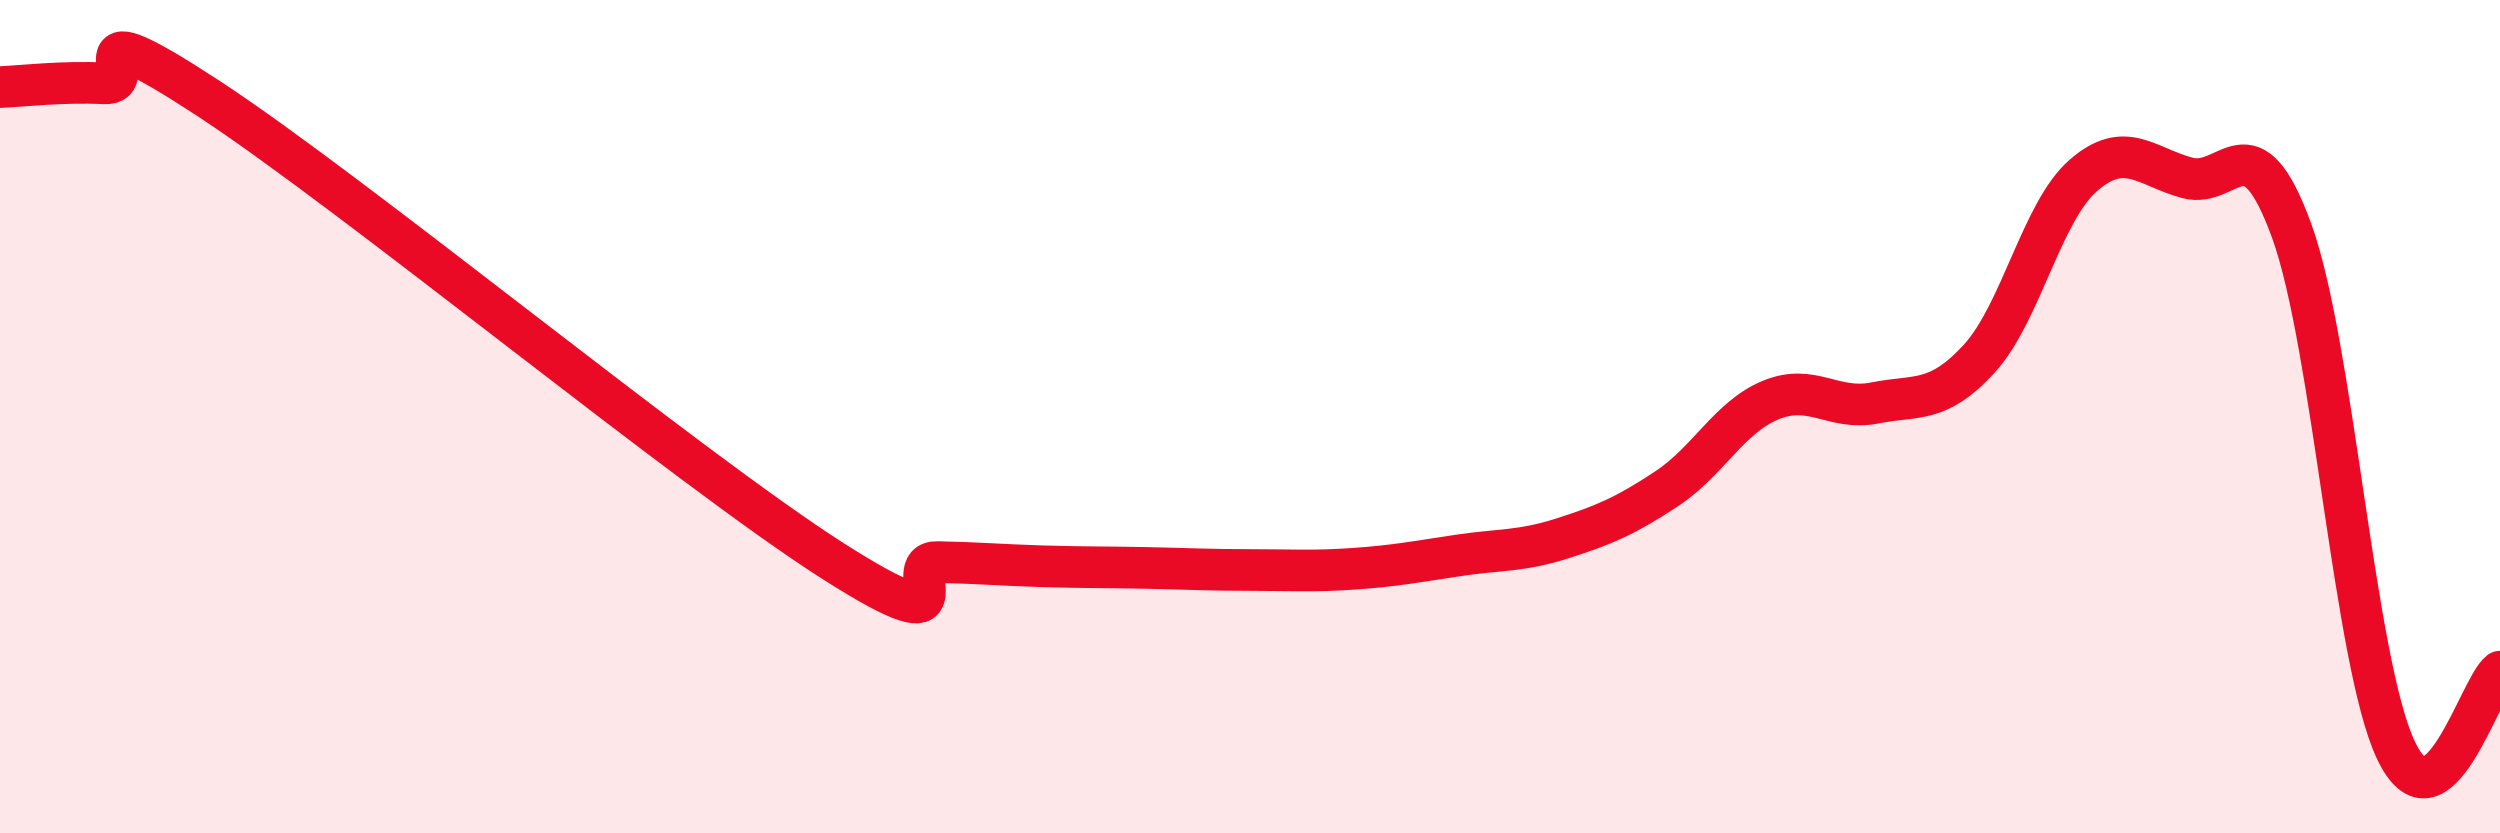
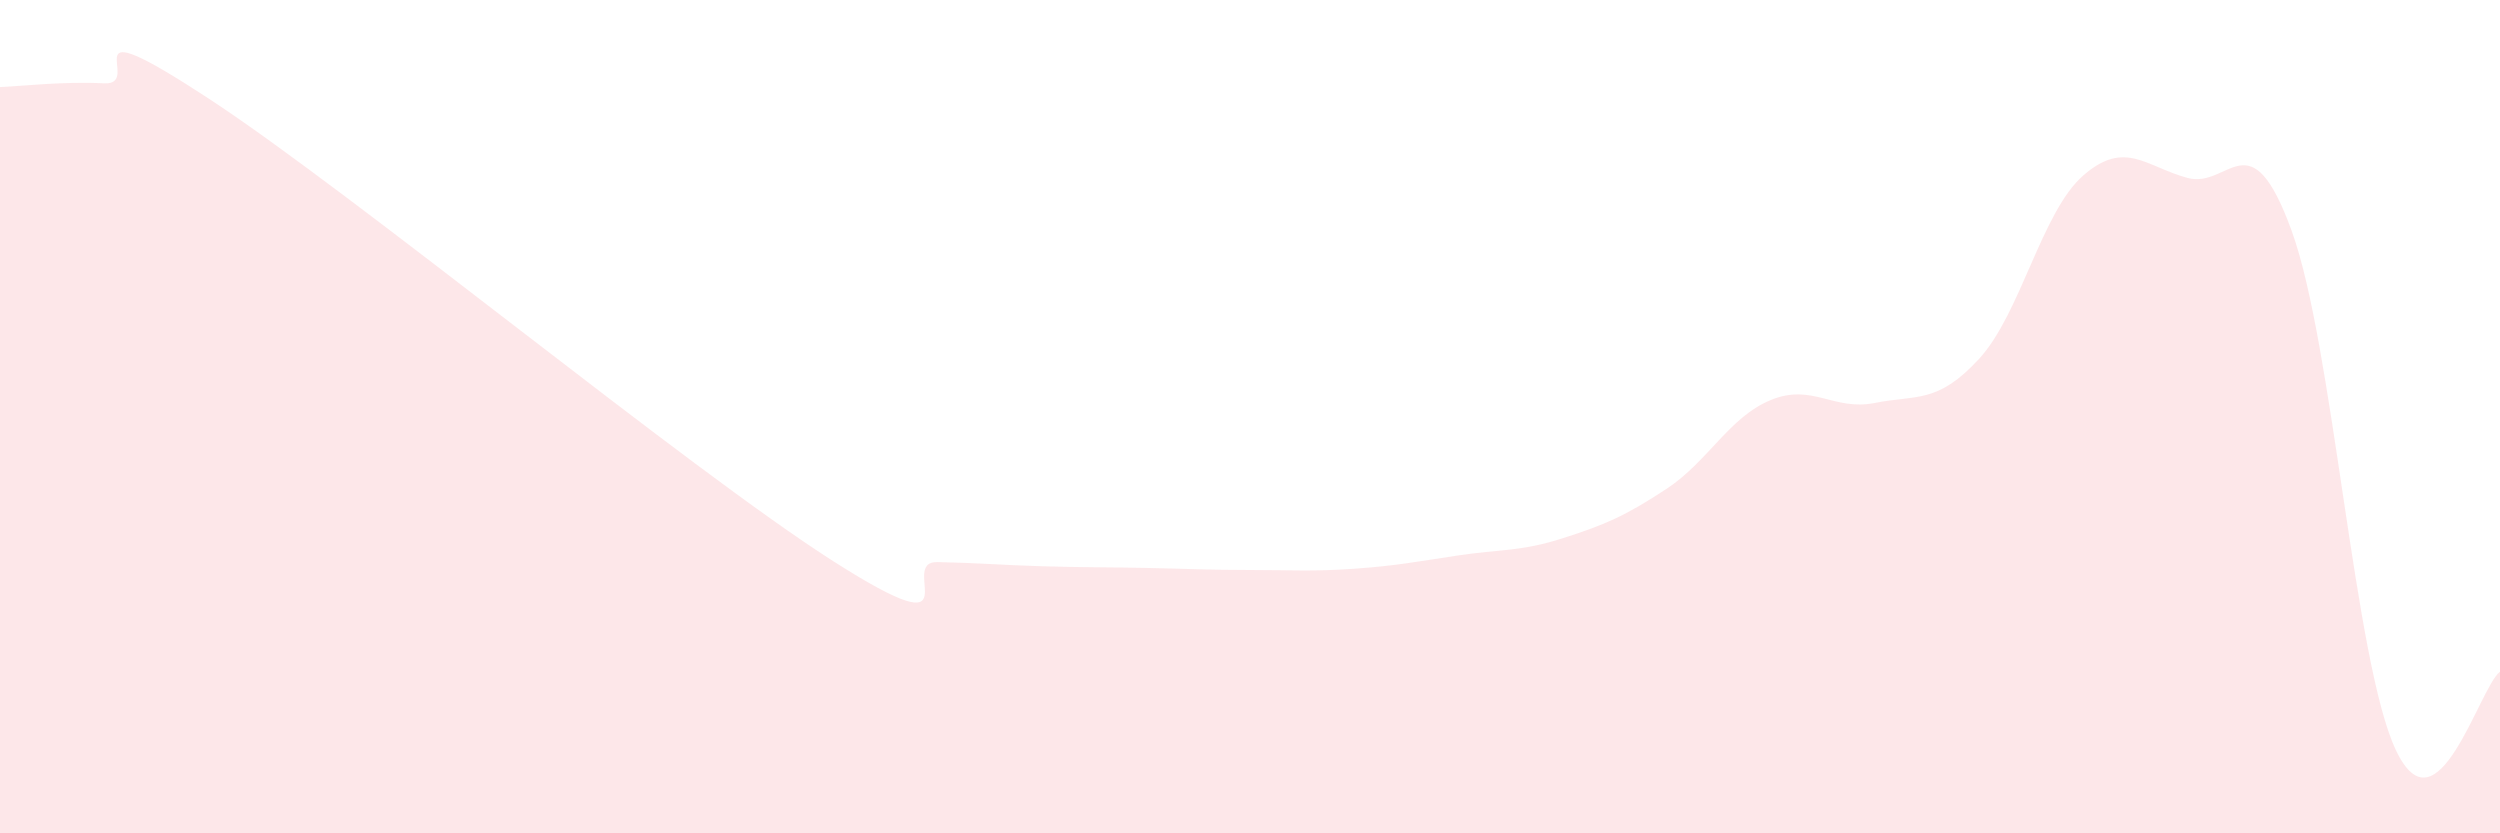
<svg xmlns="http://www.w3.org/2000/svg" width="60" height="20" viewBox="0 0 60 20">
  <path d="M 0,2.09 C 0.5,2.07 1.5,1.95 2.5,2 C 3.5,2.05 1.5,0.07 5,2.36 C 8.5,4.65 16.5,11.24 20,13.47 C 23.5,15.7 21.5,13.47 22.5,13.49 C 23.5,13.51 24,13.56 25,13.59 C 26,13.62 26.5,13.61 27.5,13.63 C 28.5,13.65 29,13.68 30,13.68 C 31,13.68 31.5,13.72 32.5,13.65 C 33.5,13.58 34,13.48 35,13.33 C 36,13.18 36.5,13.24 37.5,12.92 C 38.5,12.6 39,12.39 40,11.73 C 41,11.07 41.5,10.01 42.5,9.6 C 43.5,9.19 44,9.87 45,9.67 C 46,9.47 46.5,9.7 47.5,8.61 C 48.5,7.52 49,5.08 50,4.21 C 51,3.34 51.5,4 52.5,4.27 C 53.5,4.54 54,2.79 55,5.54 C 56,8.29 56.5,15.88 57.5,18 C 58.5,20.12 59.5,16.5 60,16.12L60 20L0 20Z" fill="#EB0A25" opacity="0.1" stroke-linecap="round" stroke-linejoin="round" />
-   <path d="M 0,2.09 C 0.5,2.07 1.5,1.95 2.5,2 C 3.5,2.05 1.5,0.07 5,2.36 C 8.5,4.65 16.5,11.24 20,13.47 C 23.5,15.7 21.5,13.47 22.5,13.49 C 23.5,13.51 24,13.56 25,13.59 C 26,13.62 26.5,13.61 27.5,13.63 C 28.5,13.65 29,13.68 30,13.68 C 31,13.68 31.5,13.72 32.5,13.65 C 33.5,13.58 34,13.48 35,13.33 C 36,13.18 36.5,13.24 37.5,12.92 C 38.5,12.6 39,12.39 40,11.73 C 41,11.07 41.5,10.01 42.5,9.6 C 43.5,9.19 44,9.87 45,9.67 C 46,9.47 46.5,9.7 47.5,8.61 C 48.5,7.52 49,5.08 50,4.21 C 51,3.34 51.5,4 52.5,4.27 C 53.5,4.54 54,2.79 55,5.54 C 56,8.29 56.5,15.88 57.5,18 C 58.5,20.12 59.5,16.5 60,16.12" stroke="#EB0A25" stroke-width="1" fill="none" stroke-linecap="round" stroke-linejoin="round" />
</svg>